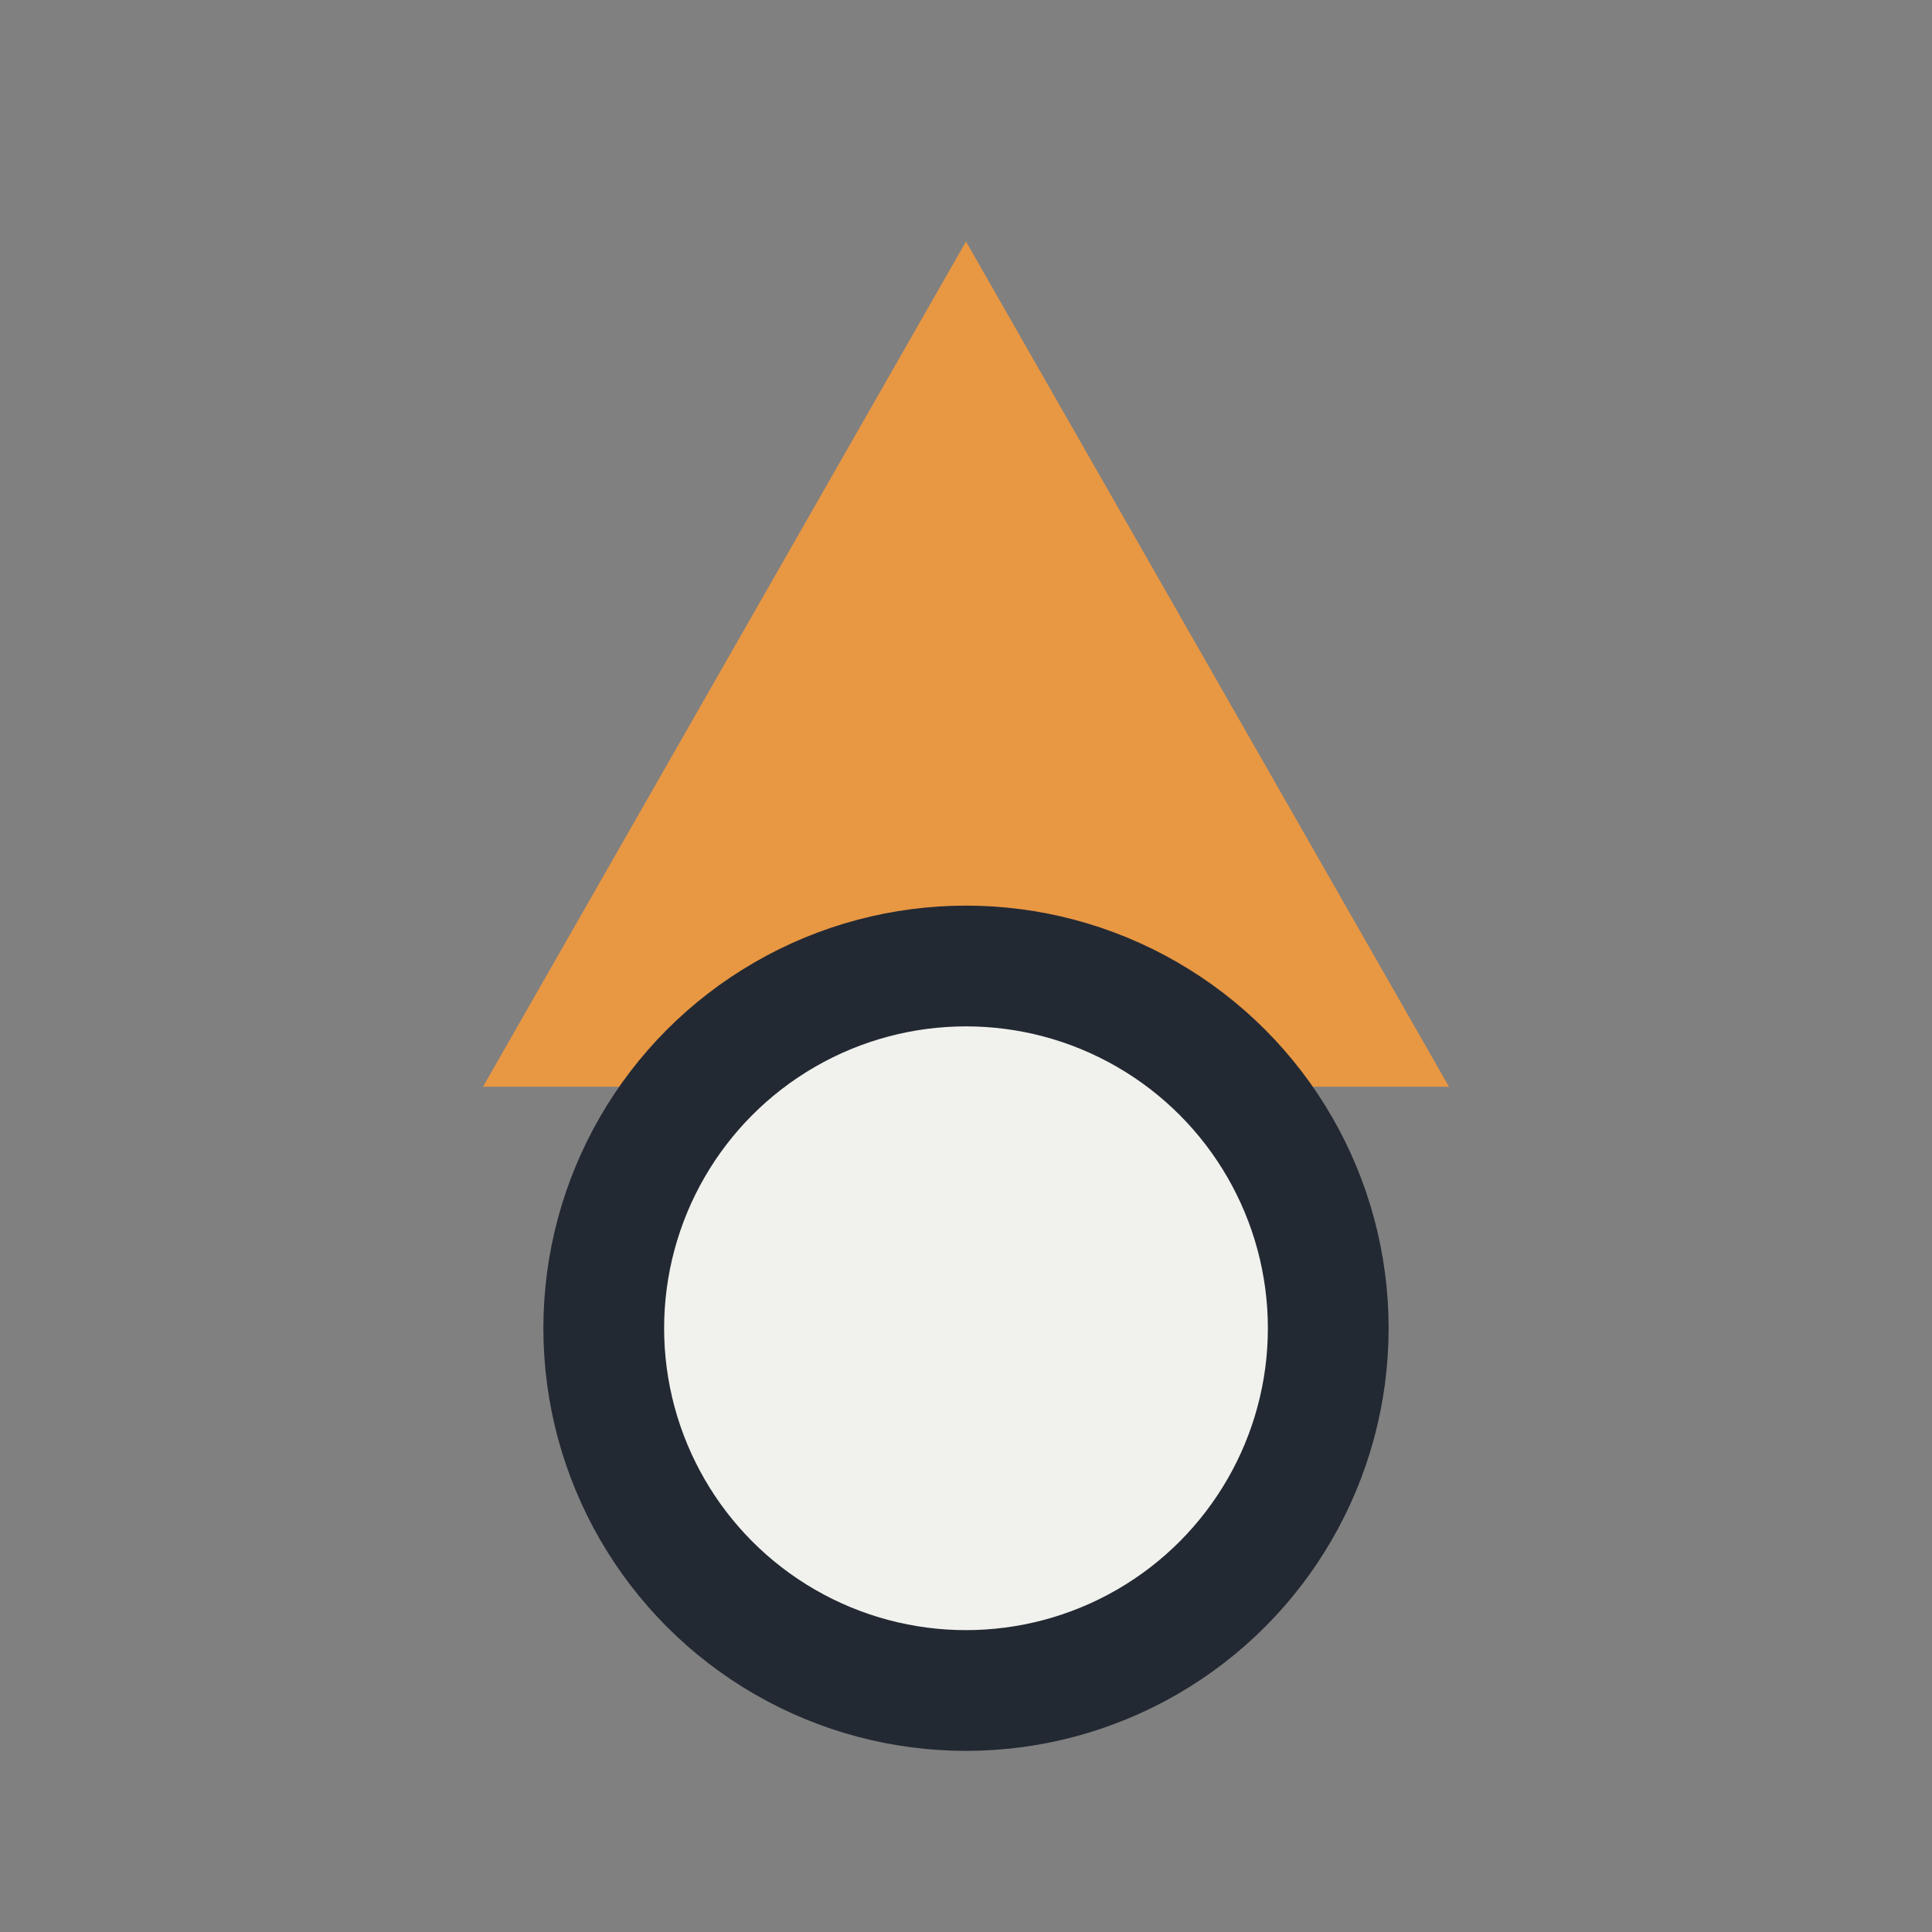
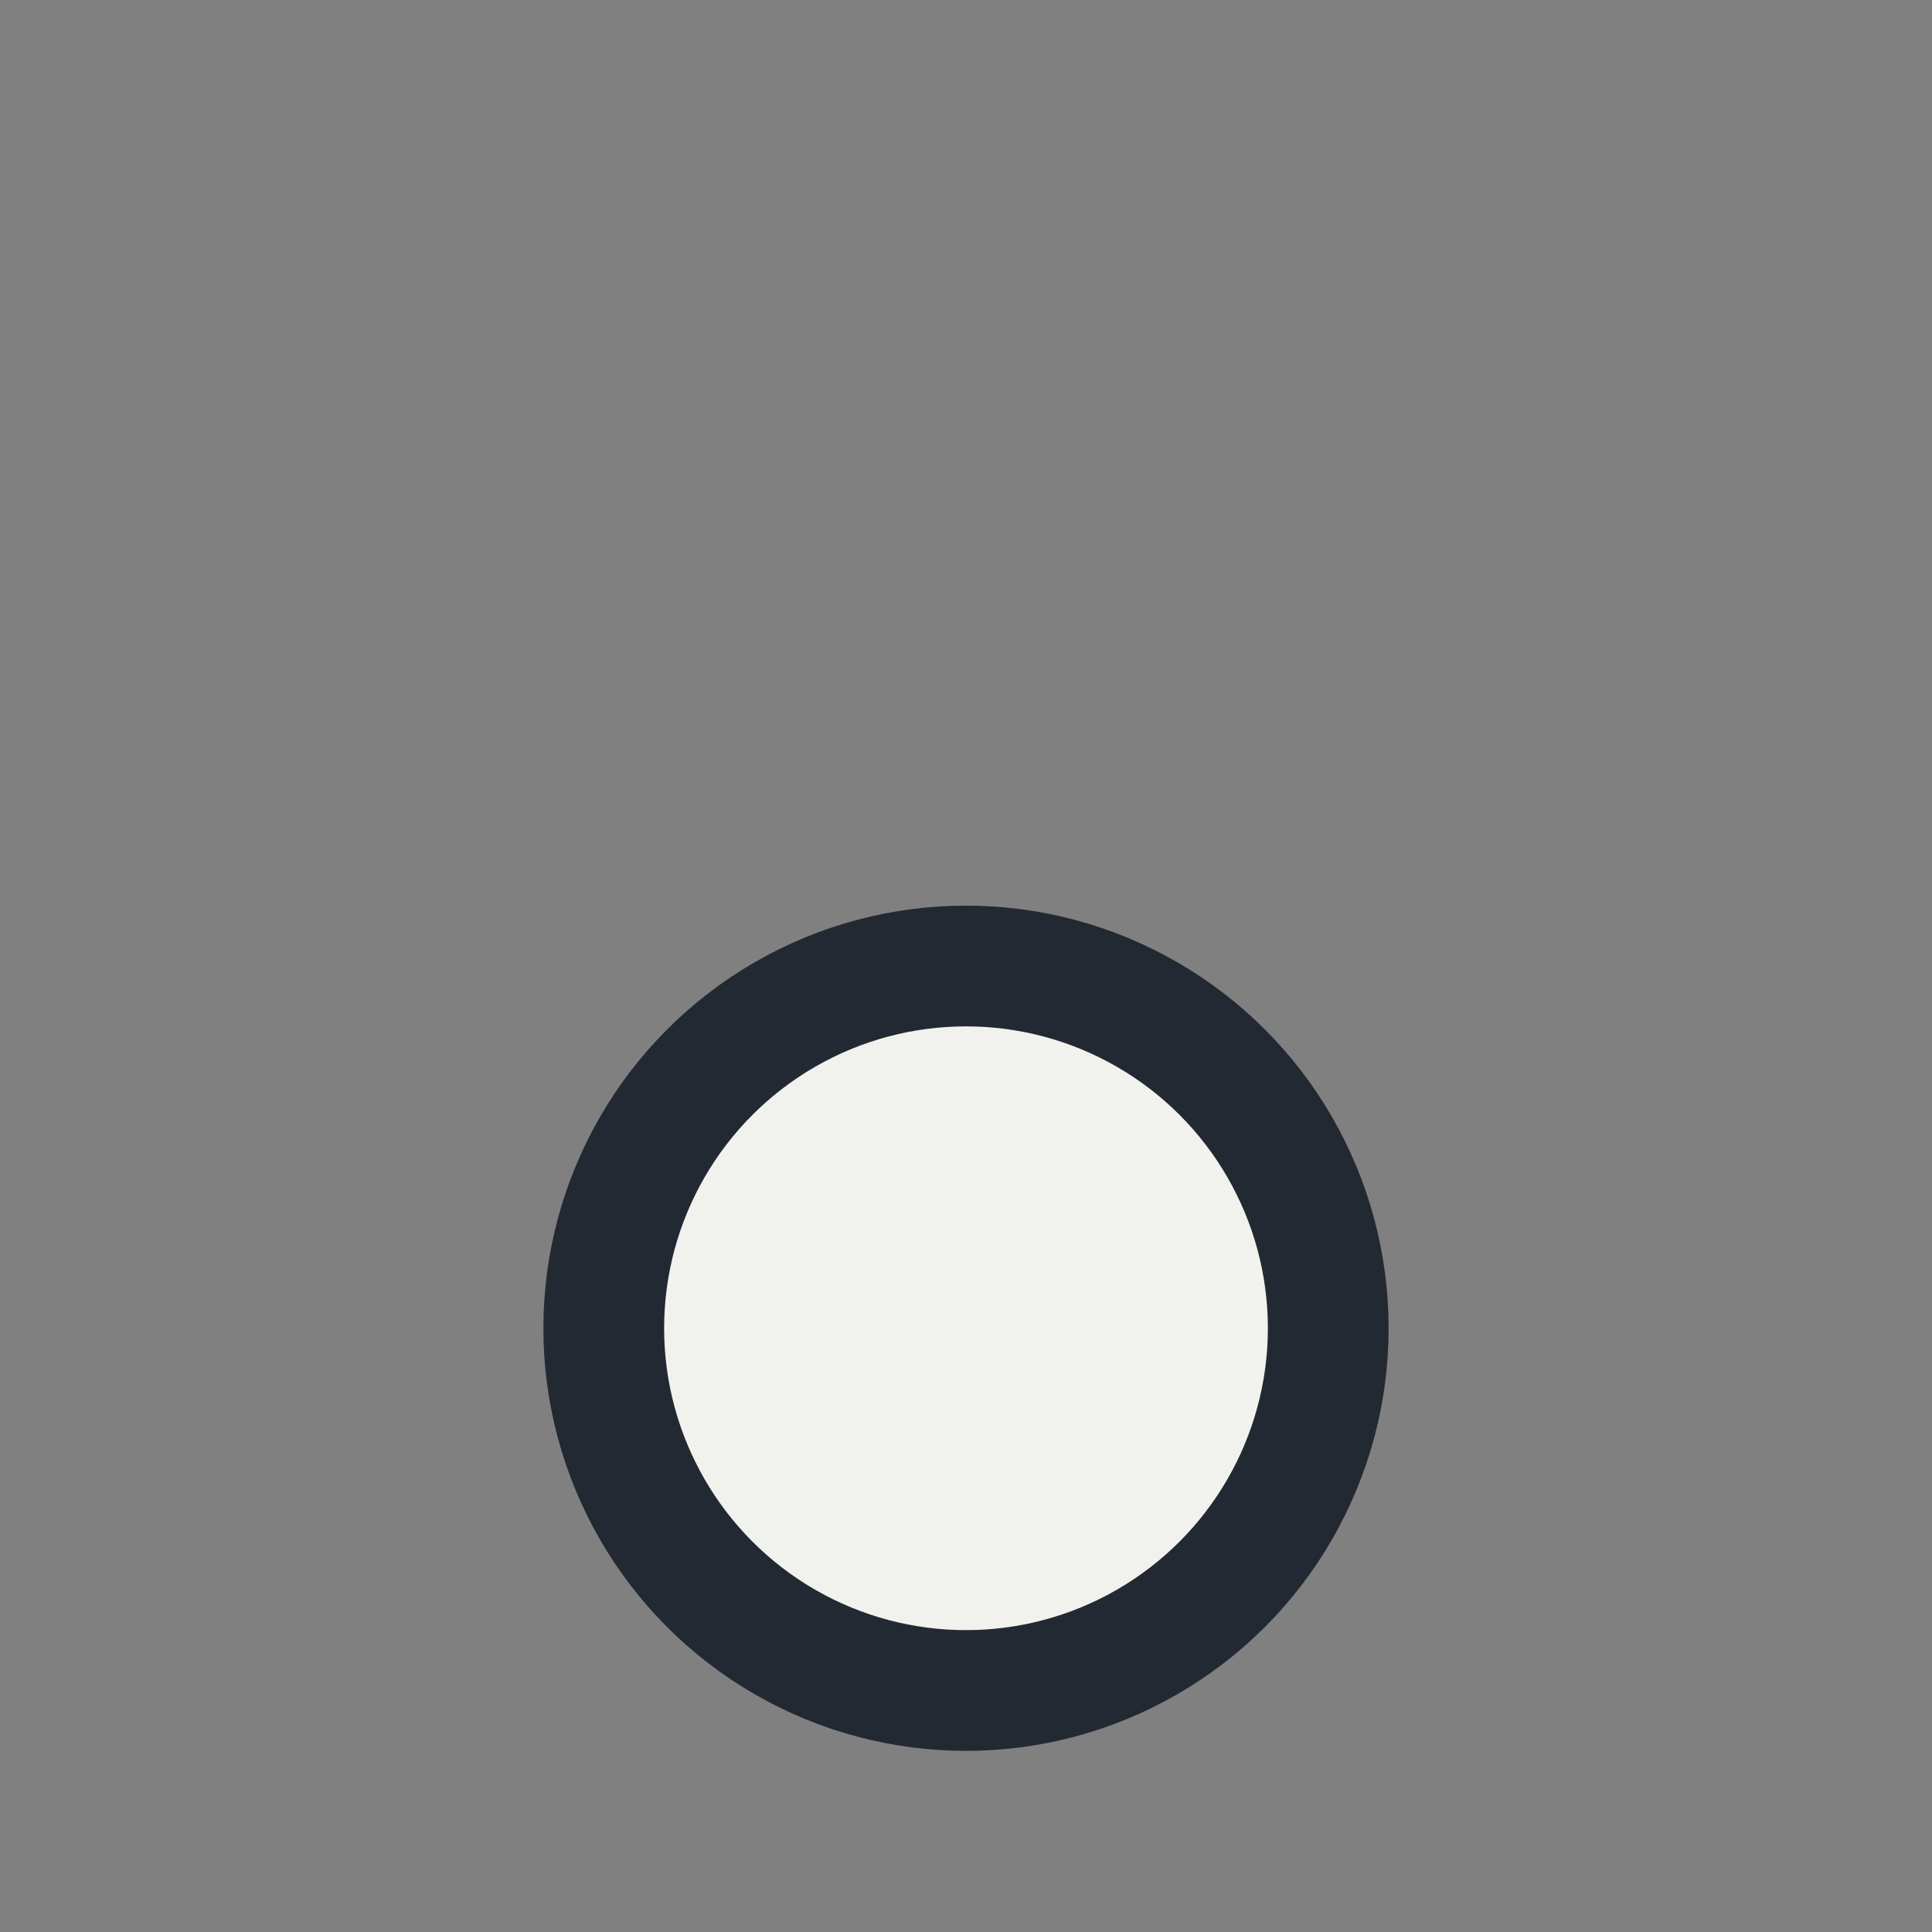
<svg xmlns="http://www.w3.org/2000/svg" viewBox="0 0 32 32" width="32" height="32">
  <rect x="0" y="0" width="32" height="32" fill="#808080" stroke="none" />
-   <path d="M16 4l8 14H8z" fill="#E89743" />
  <circle cx="16" cy="22" r="6" fill="#F1F2ED" stroke="#232933" stroke-width="2" />
</svg>